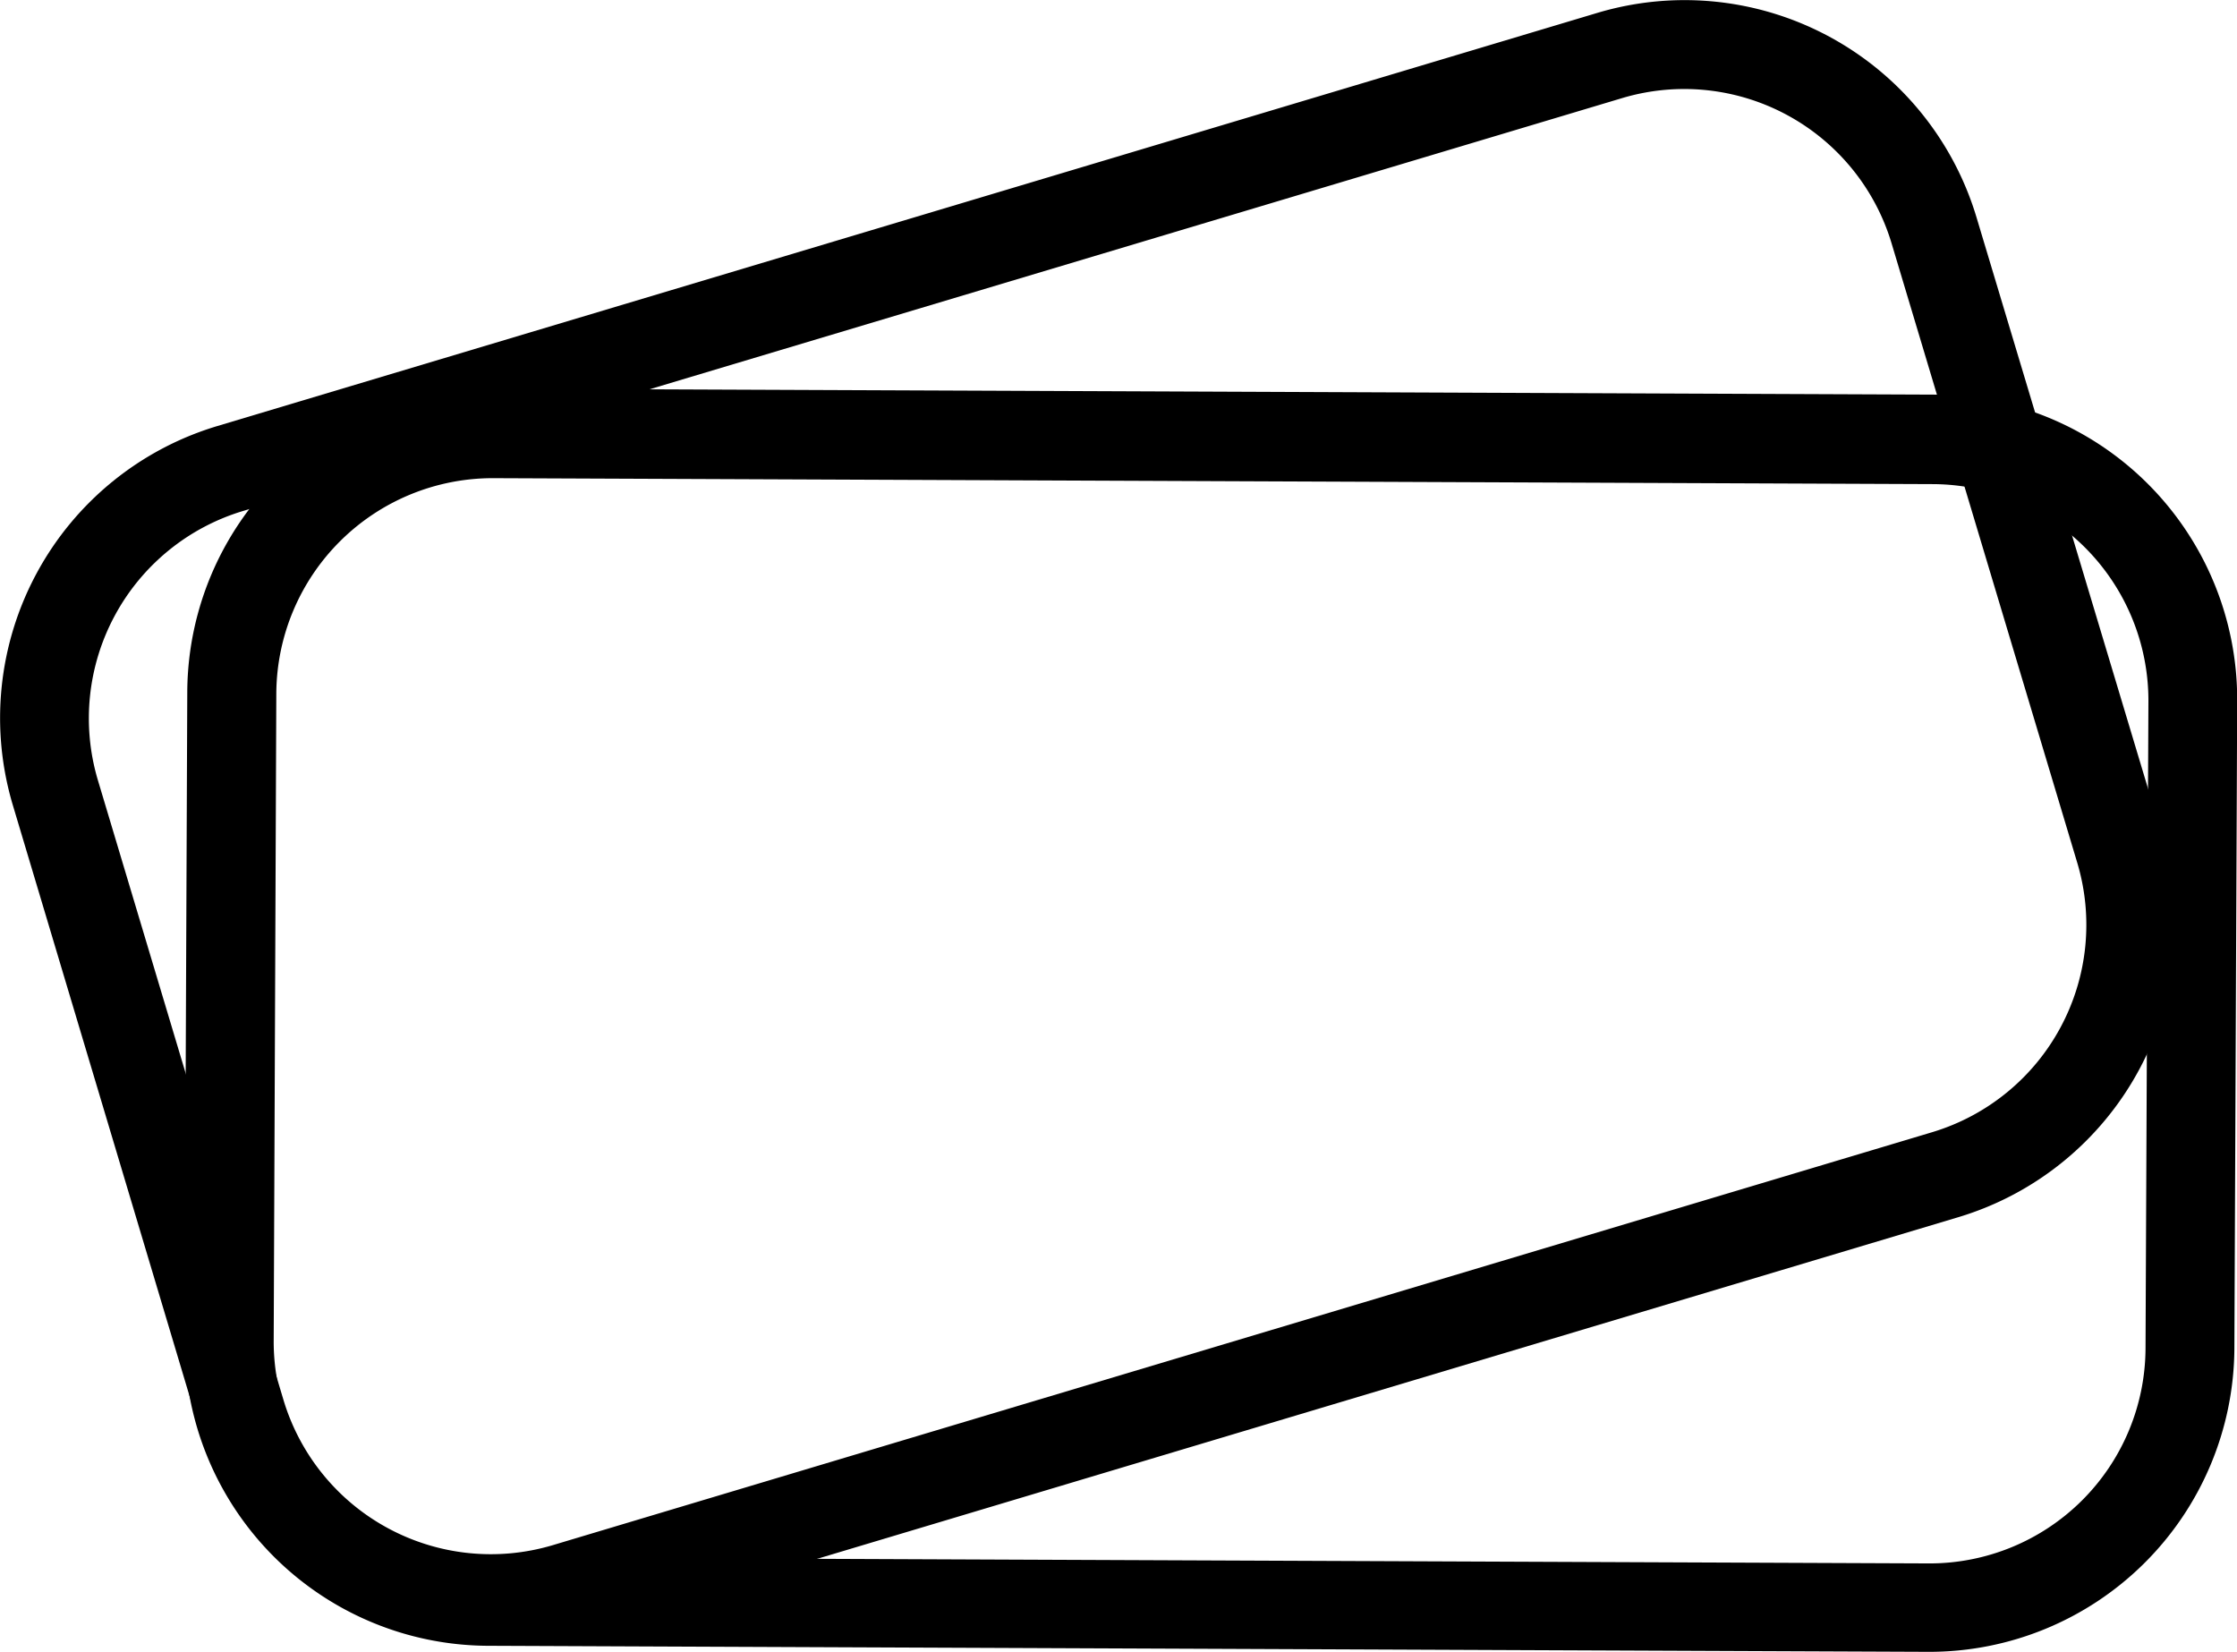
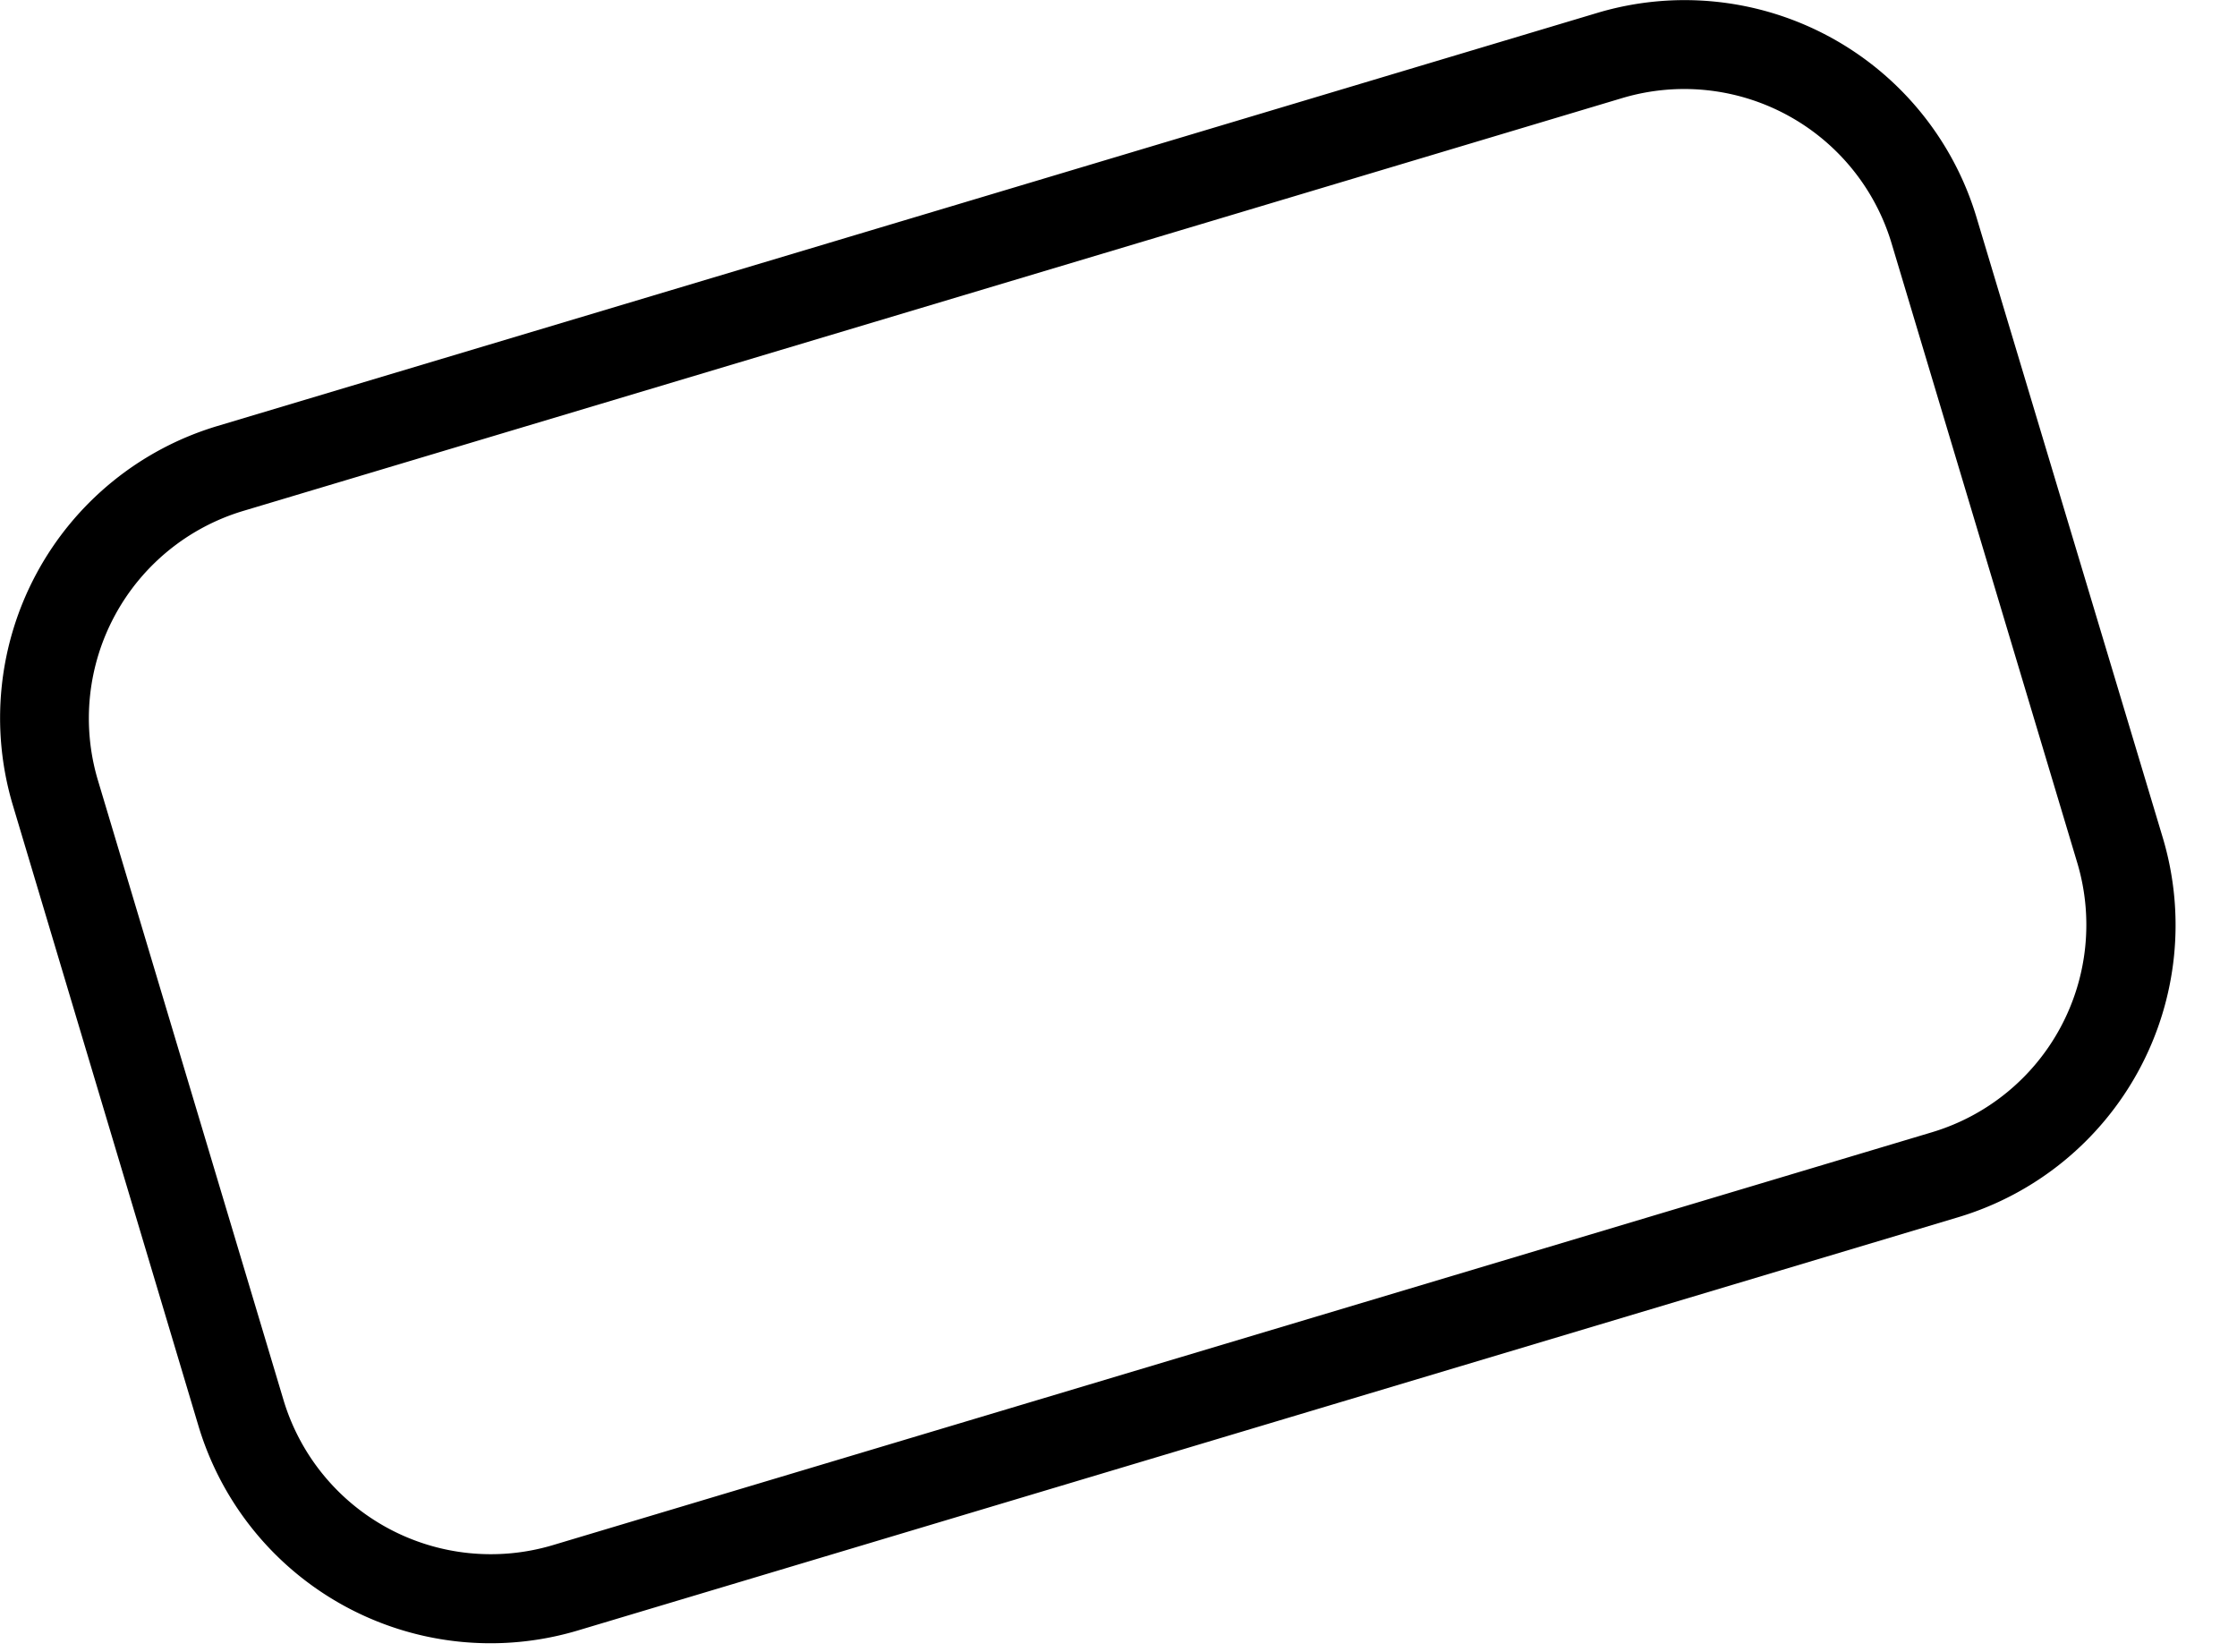
<svg xmlns="http://www.w3.org/2000/svg" viewBox="0 0 247.98 183.09">
  <defs>
    <style>.cls-1{fill:#000;fill-rule:evenodd;}</style>
  </defs>
  <g id="Layer_2" data-name="Layer 2">
    <g id="Layer_1-2" data-name="Layer 1">
      <g id="Layer_2-2" data-name="Layer 2">
        <g id="Layer_1-2-2" data-name="Layer 1-2">
-           <path class="cls-1" d="M248,77.66a33.79,33.79,0,0,0-33.63-33.92L54.67,43.08A33.77,33.77,0,0,0,20.76,76.71l-.3,71.8A33.77,33.77,0,0,0,54.1,182.42l159.67.67a33.82,33.82,0,0,0,33.92-33.64Zm-9.84,0a24,24,0,0,0-23.84-24L54.63,53a24,24,0,0,0-24,23.83l-.29,71.8a23.94,23.94,0,0,0,23.83,24l159.67.66a23.94,23.94,0,0,0,24-23.83Z" />
          <path class="cls-1" d="M219.1,24.08a33.78,33.78,0,0,0-42-22.66l-153,45.8A33.78,33.78,0,0,0,1.43,89.27L22,158.05A33.8,33.8,0,0,0,64.1,180.71l153-45.8a33.8,33.8,0,0,0,22.67-42Zm-9.43,2.83A24,24,0,0,0,179.9,10.85l-153,45.8A24,24,0,0,0,10.84,86.44l20.6,68.78a24,24,0,0,0,29.79,16.06l153-45.8a24,24,0,0,0,16.06-29.79Z" />
        </g>
      </g>
    </g>
  </g>
</svg>